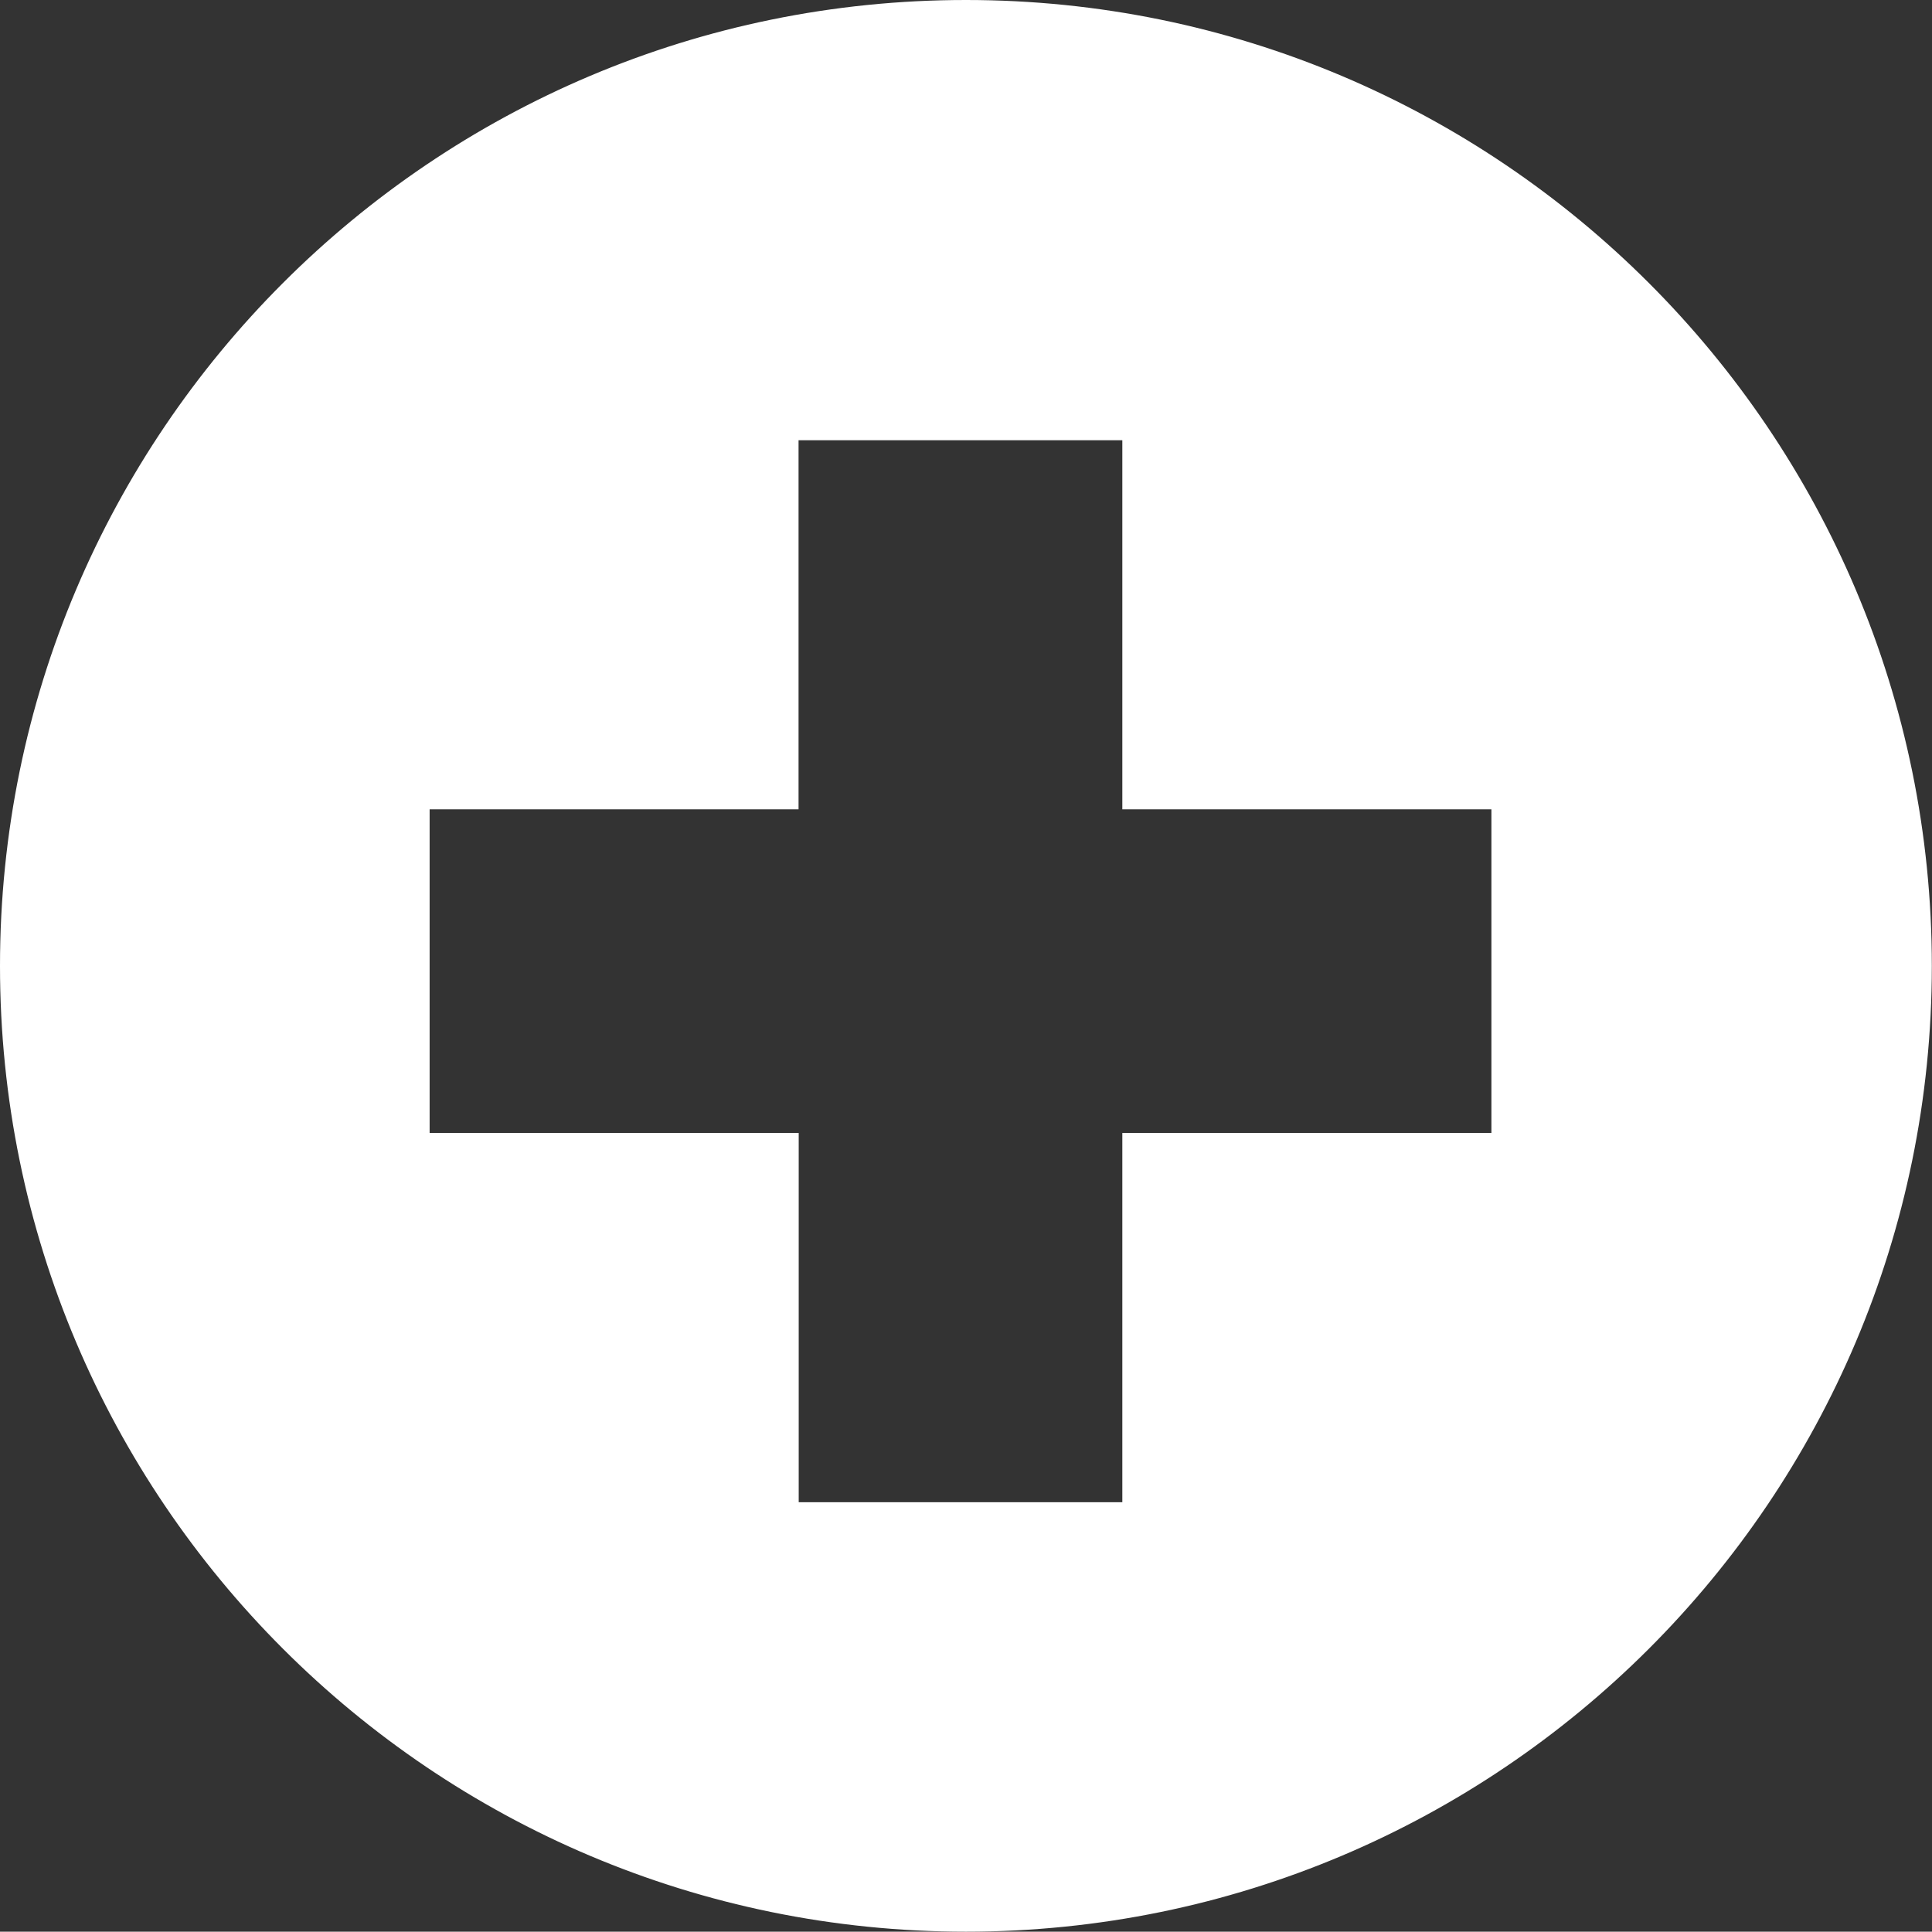
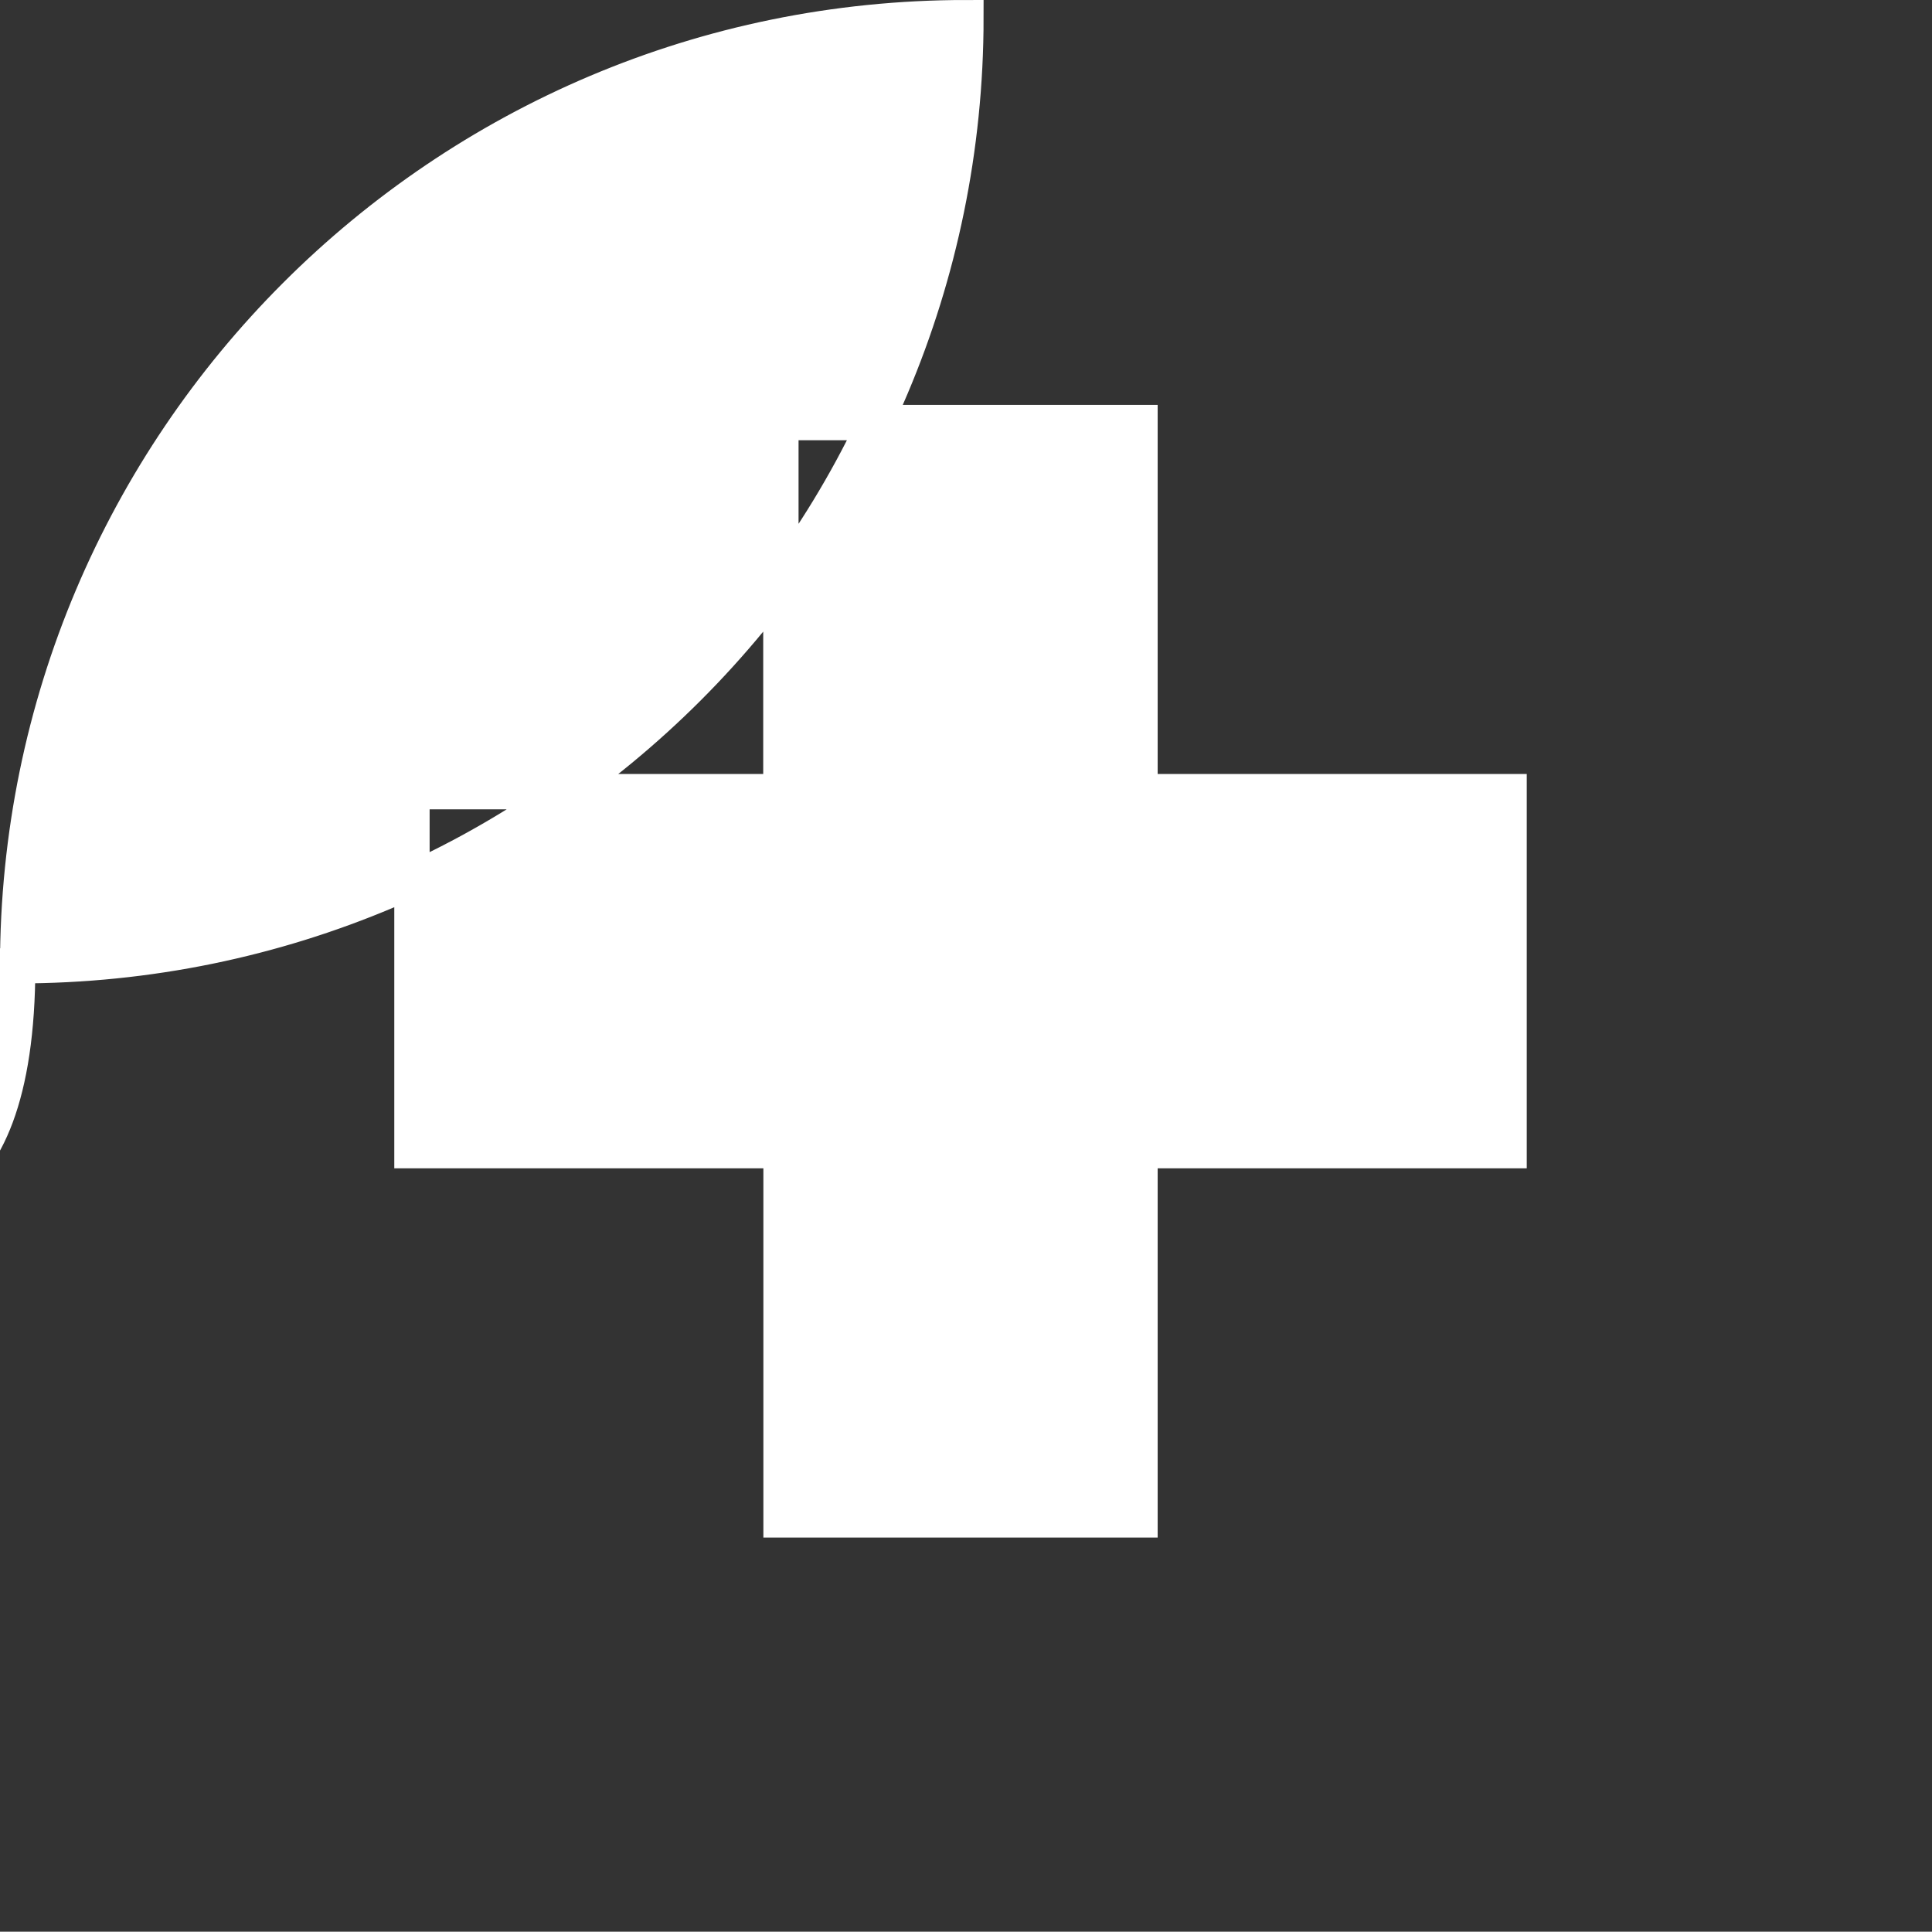
<svg xmlns="http://www.w3.org/2000/svg" height="11.807px" id="Capa_1" style="enable-background:new 0 0 11.809 11.807;" version="1.1" viewBox="0 0 11.809 11.807" width="11.809px" xml:space="preserve">
  <rect x="0" y="0" width="11.809" height="11.807" fill="#333333" stroke="none" />
-   <path d="  M5.904,0.108c3.2,0,5.796,2.596,5.796,5.796c0,3.2-2.596,5.795-5.796,5.795S0.108,9.104,0.108,5.904  C0.108,2.704,2.704,0.108,5.904,0.108L5.904,0.108z M2.518,4.839v2.194h2.256V9.29h2.194V7.033h2.256V4.839H6.968V2.583H4.773v2.256  H2.518z" stroke="#ffffff" stroke-width="0.216px" stroke-linecap="butt" original-stroke="#acca38" fill="#ffffff" opacity="1" original-fill="#acca38" />
+   <path d="  M5.904,0.108c0,3.2-2.596,5.795-5.796,5.795S0.108,9.104,0.108,5.904  C0.108,2.704,2.704,0.108,5.904,0.108L5.904,0.108z M2.518,4.839v2.194h2.256V9.29h2.194V7.033h2.256V4.839H6.968V2.583H4.773v2.256  H2.518z" stroke="#ffffff" stroke-width="0.216px" stroke-linecap="butt" original-stroke="#acca38" fill="#ffffff" opacity="1" original-fill="#acca38" />
  <g />
  <g />
  <g />
  <g />
  <g />
  <g />
  <g />
  <g />
  <g />
  <g />
  <g />
  <g />
  <g />
  <g />
  <g />
</svg>